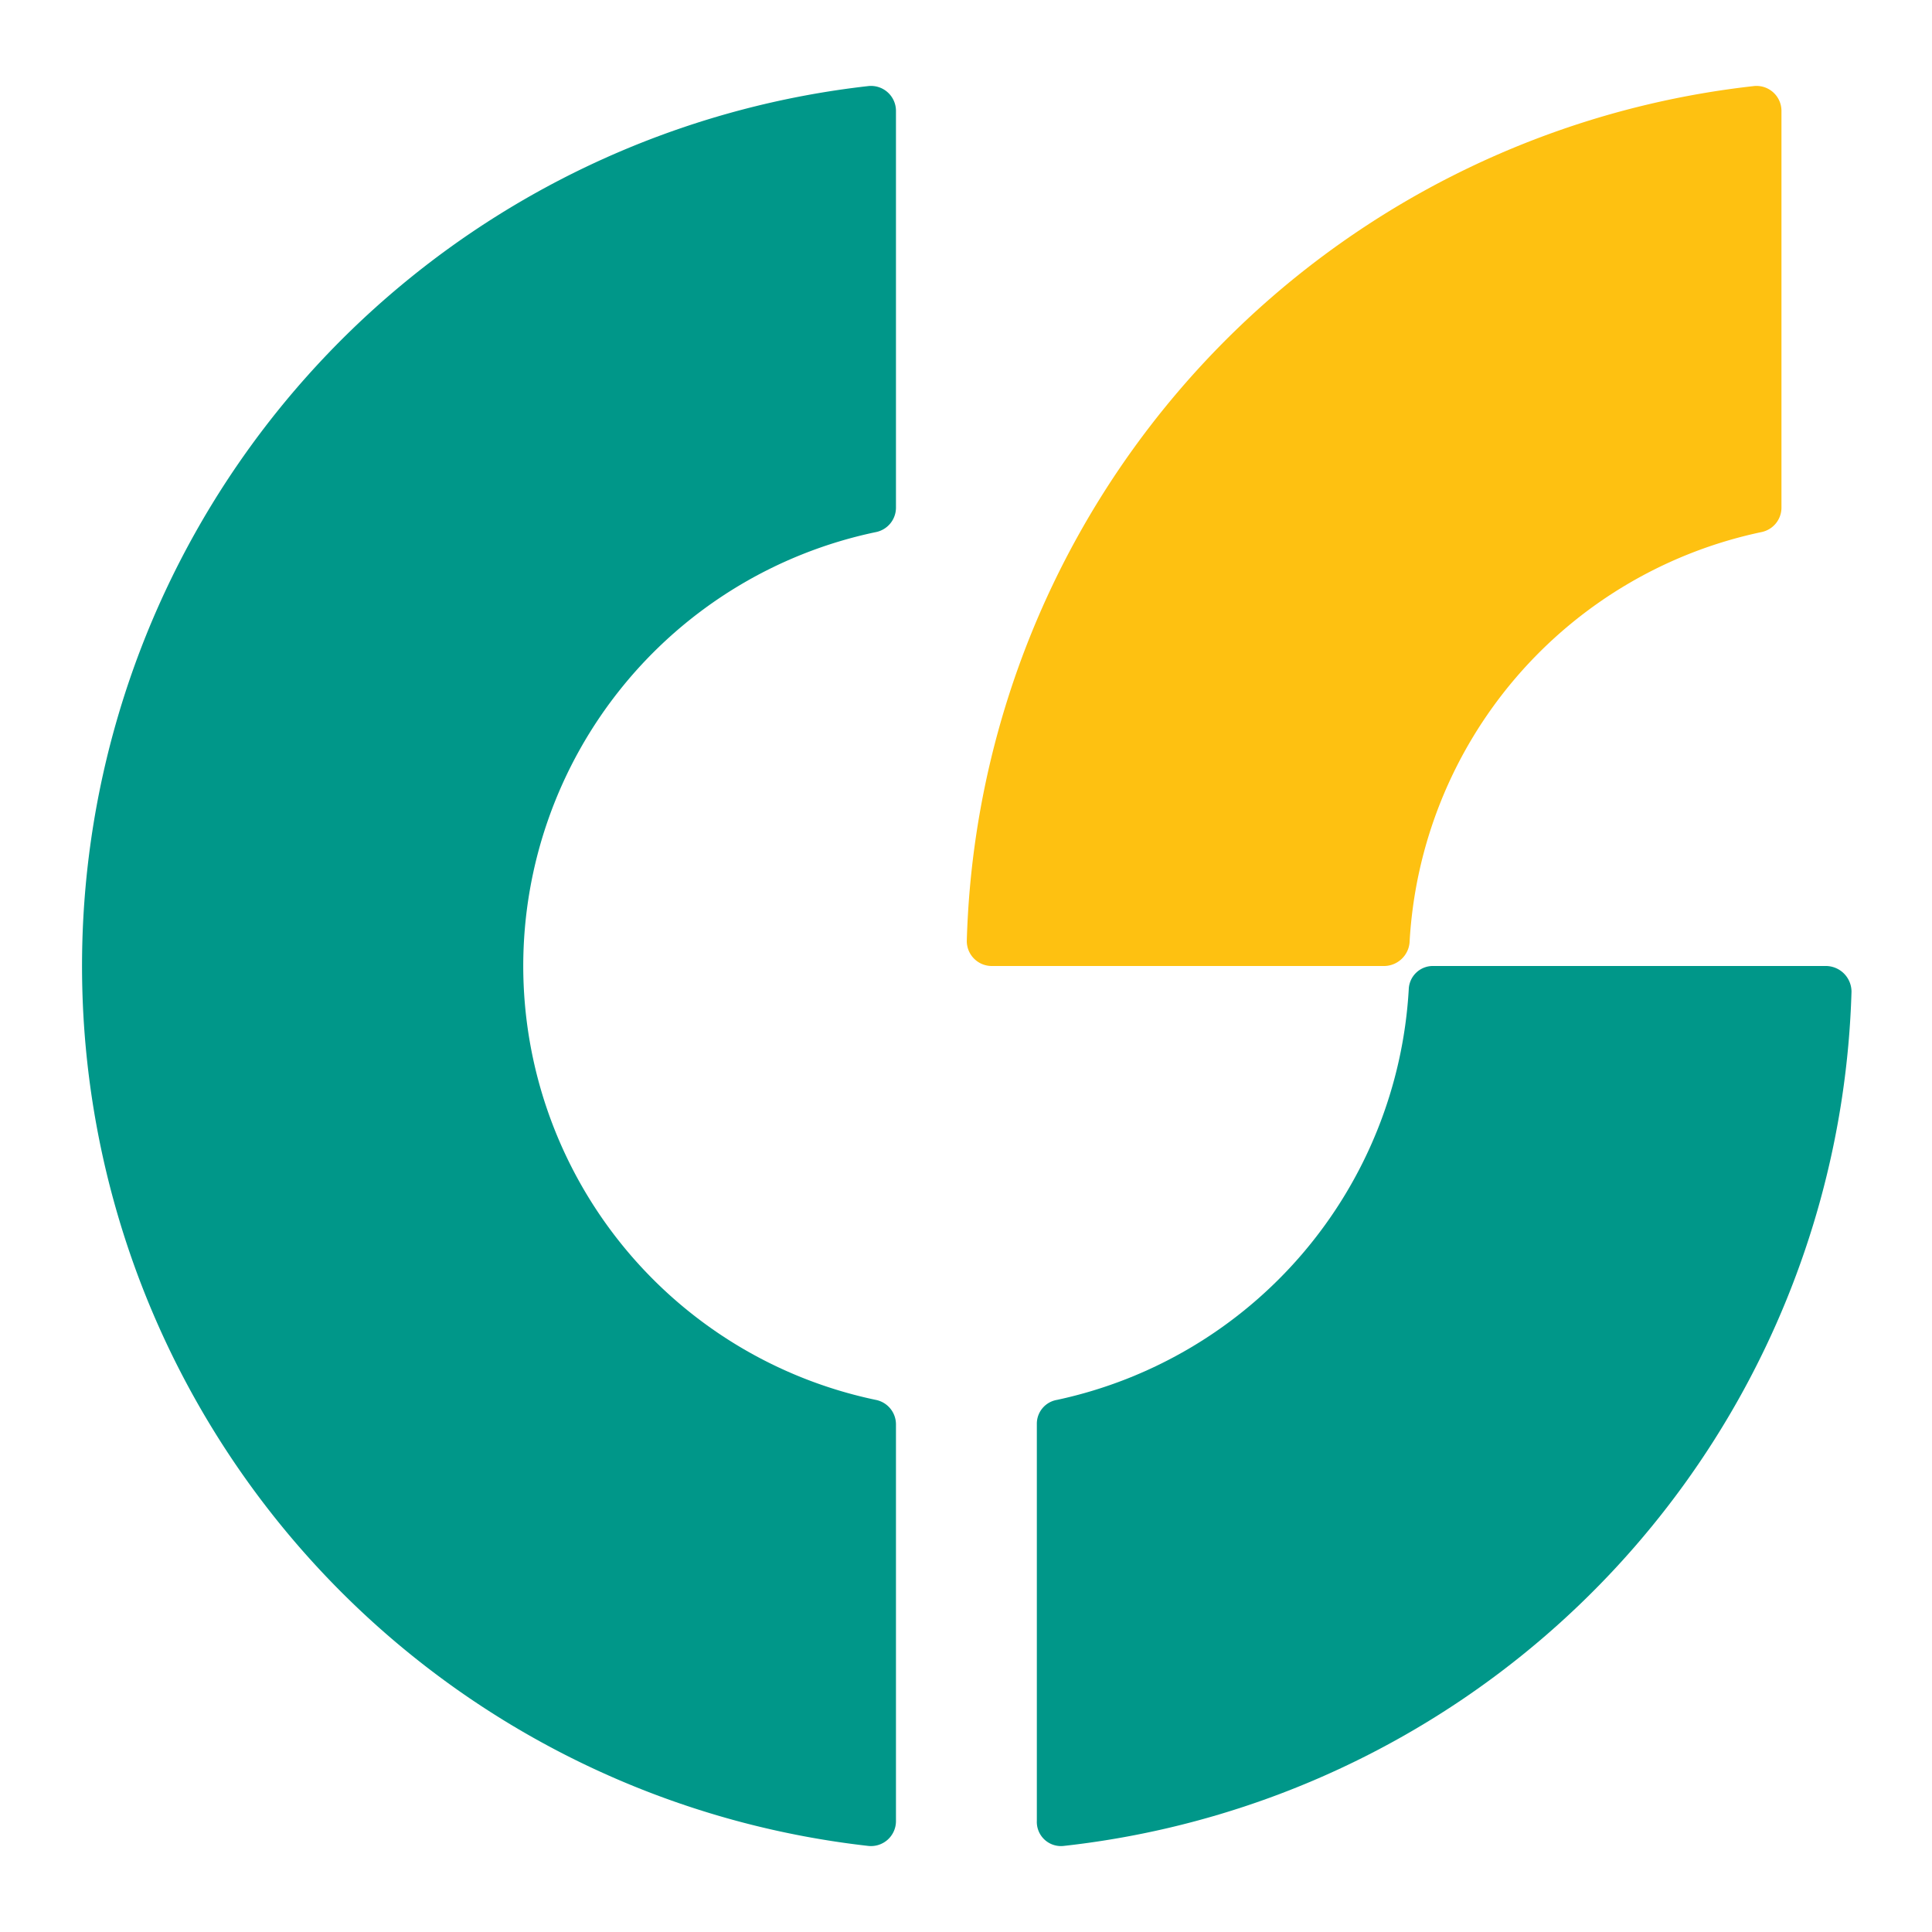
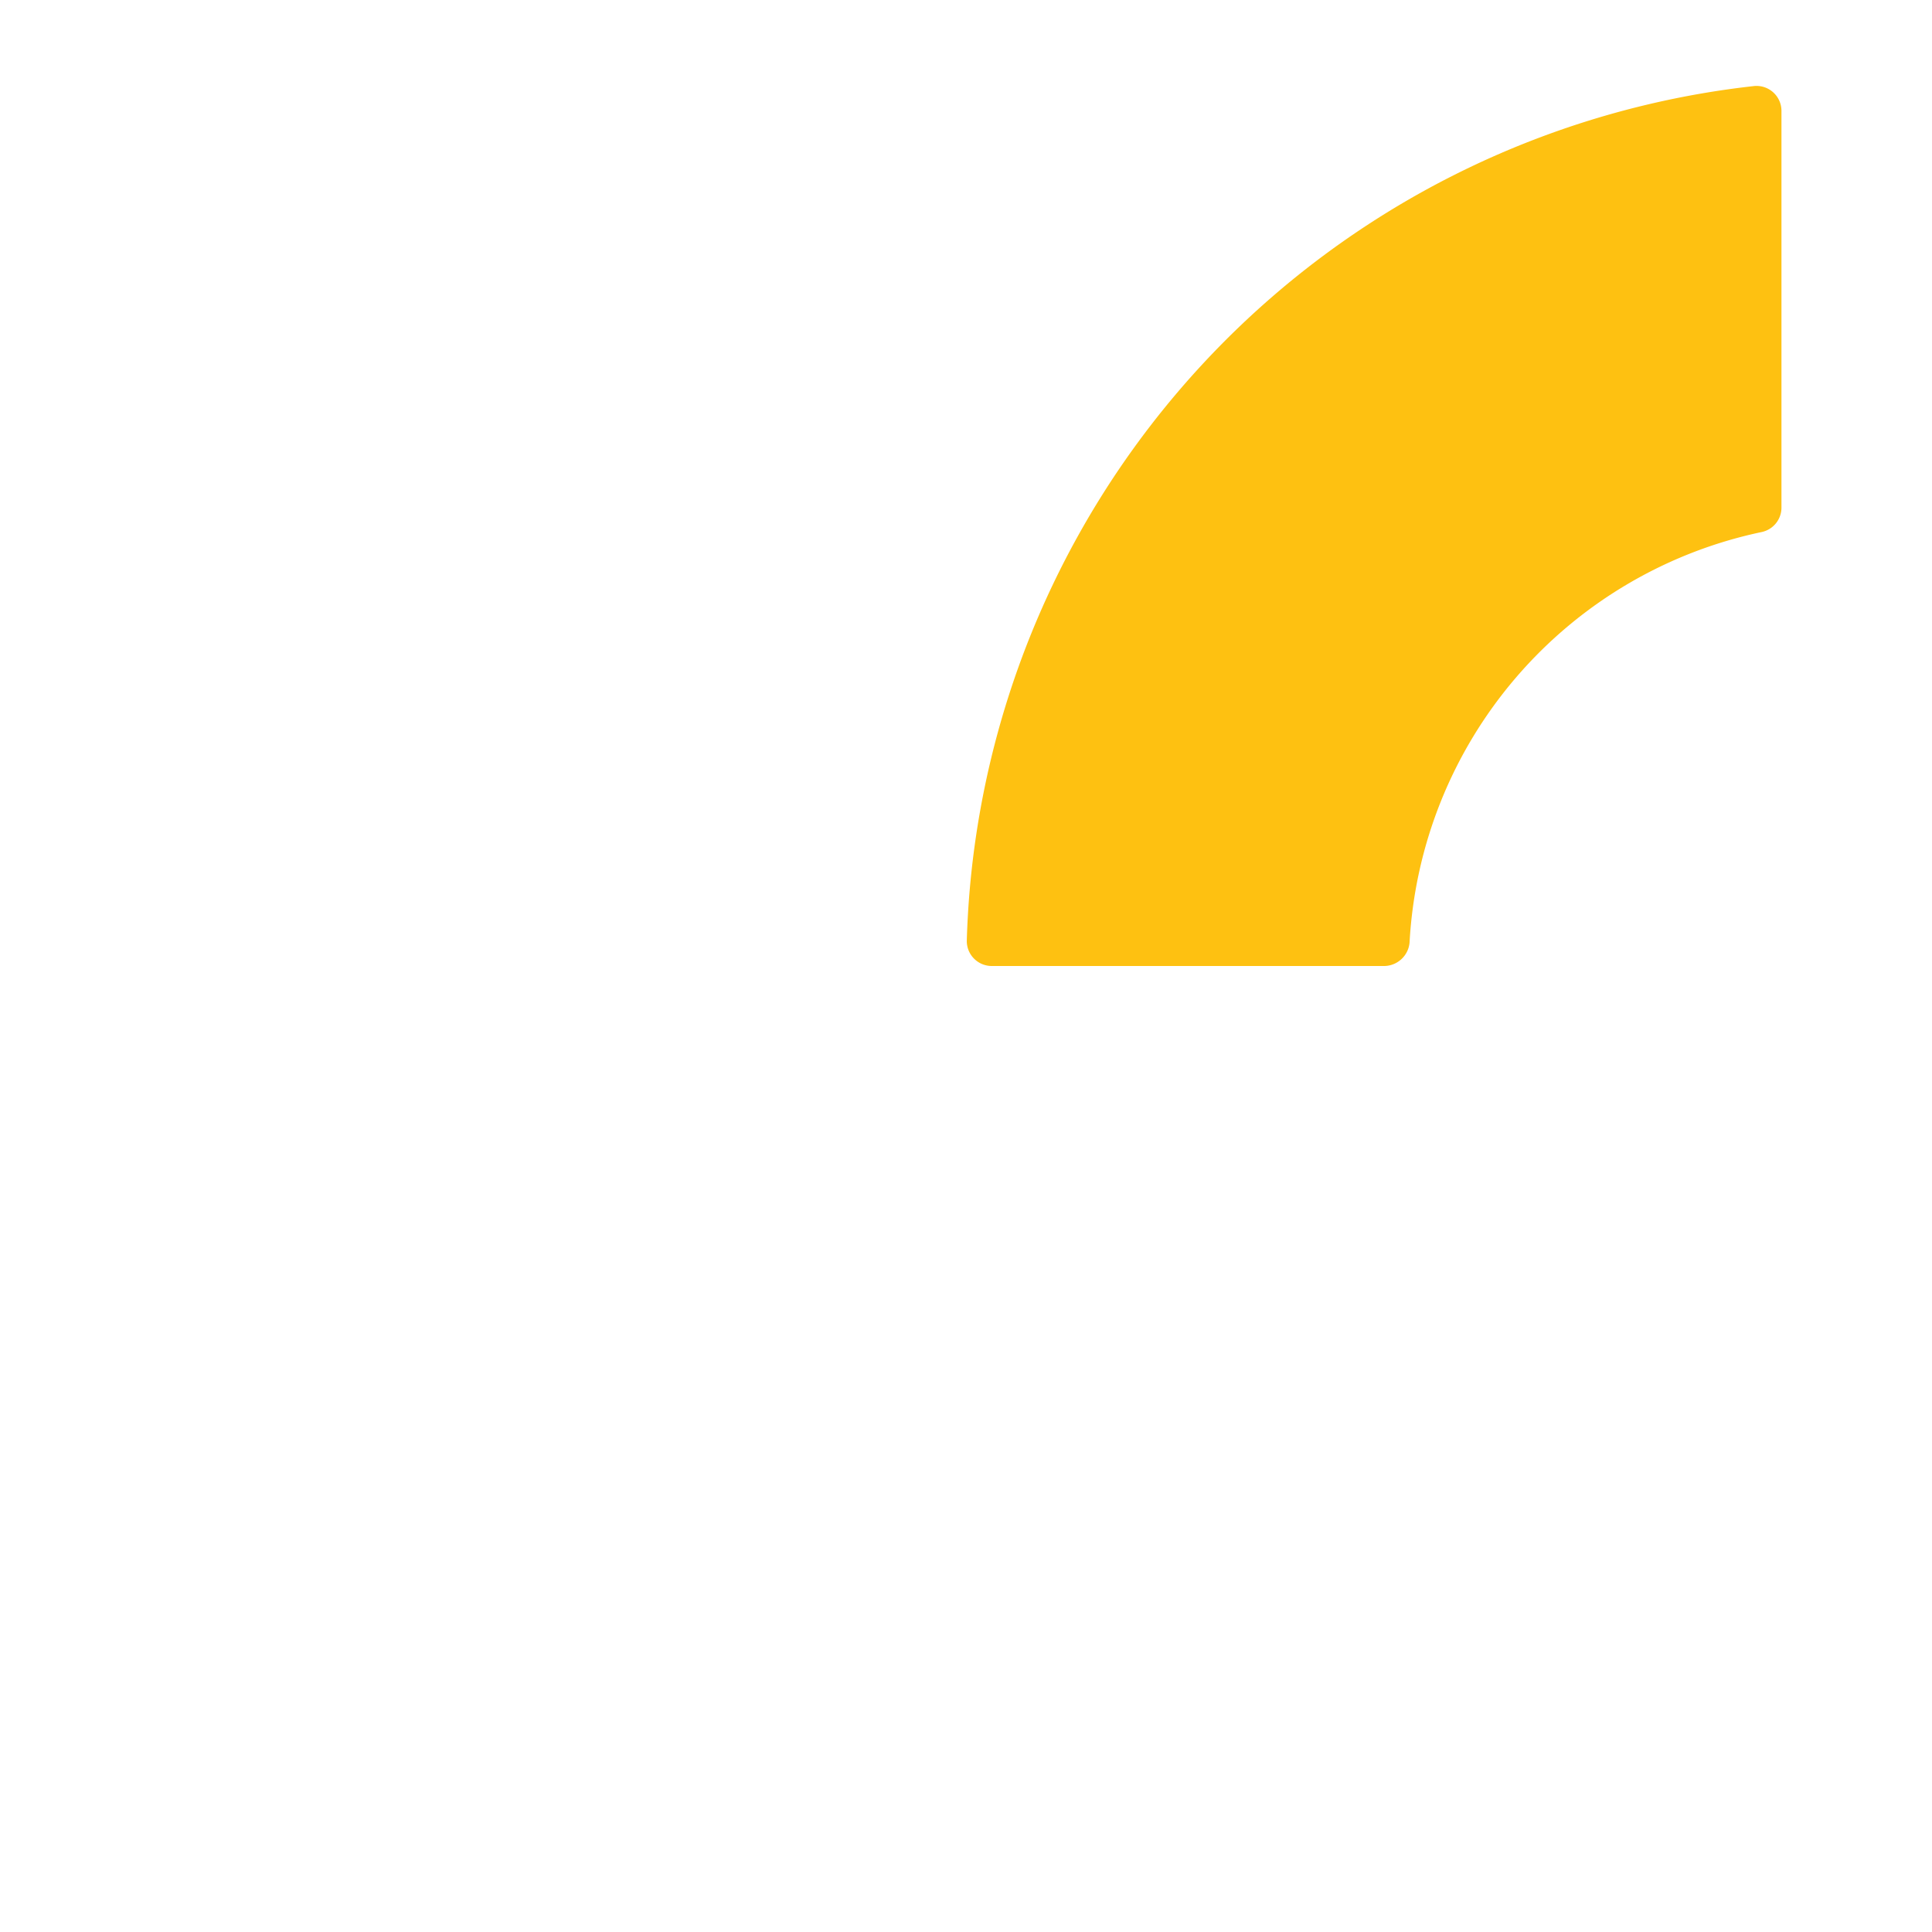
<svg xmlns="http://www.w3.org/2000/svg" viewBox="0 0 24 24">
  <defs>
    <style>.cls-1{fill:#009789;}.cls-2{fill:#fec111;}.cls-3{fill:none;}</style>
  </defs>
  <g id="Layer_2" data-name="Layer 2">
    <g id="Layer_1-2" data-name="Layer 1">
-       <path class="cls-1" d="M6.5,12a5.51,5.51,0,0,1,4.38-5.39.31.31,0,0,0,.25-.3V1.38a.31.31,0,0,0-.35-.31,11,11,0,0,0,0,21.86.31.31,0,0,0,.35-.31V17.69a.31.31,0,0,0-.25-.3A5.51,5.51,0,0,1,6.5,12Z" />
-       <path class="cls-1" d="M12.88,17.69v4.93a.3.3,0,0,0,.34.31A11,11,0,0,0,23,12.32a.32.32,0,0,0-.31-.32H17.81a.3.3,0,0,0-.31.29,5.54,5.54,0,0,1-4.37,5.1A.3.3,0,0,0,12.88,17.69Z" />
      <path class="cls-2" d="M22.13,1.38V6.31a.31.31,0,0,1-.25.3,5.52,5.52,0,0,0-4.37,5.1.32.32,0,0,1-.31.29H12.32a.31.31,0,0,1-.31-.32A11,11,0,0,1,21.78,1.07.31.31,0,0,1,22.13,1.38Z" />
      <rect class="cls-3" width="24" height="24" />
    </g>
  </g>
</svg>